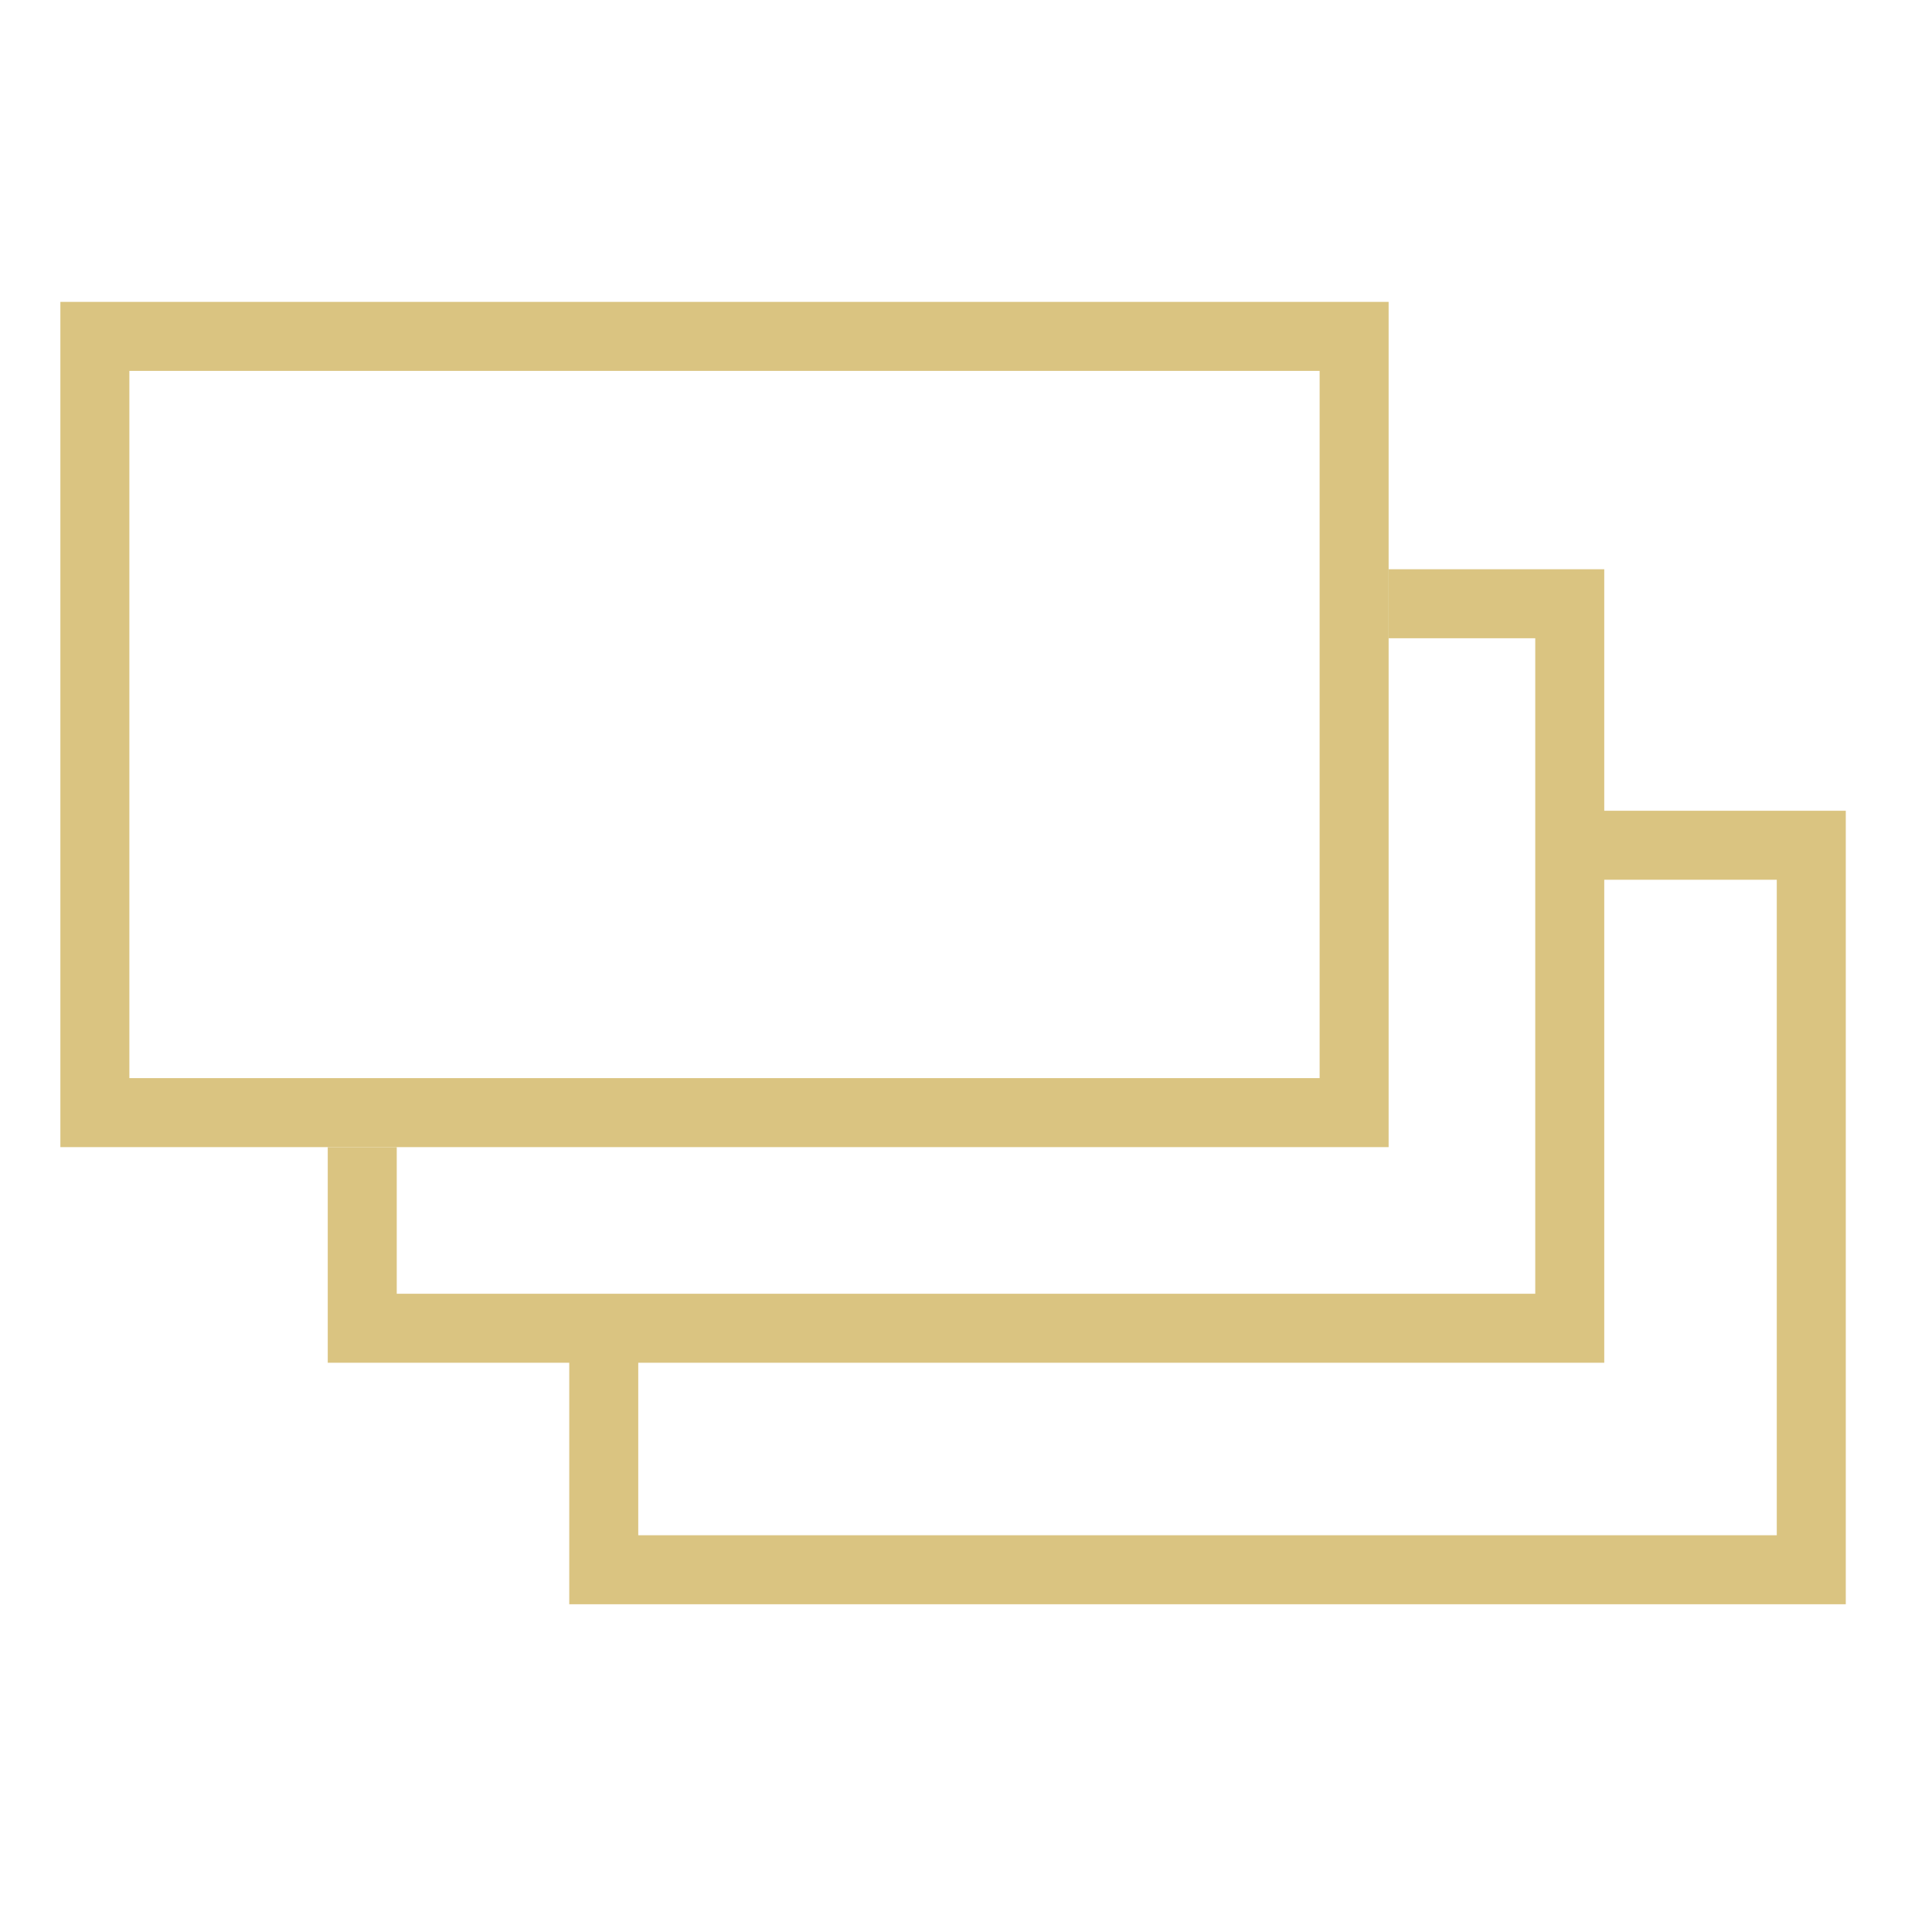
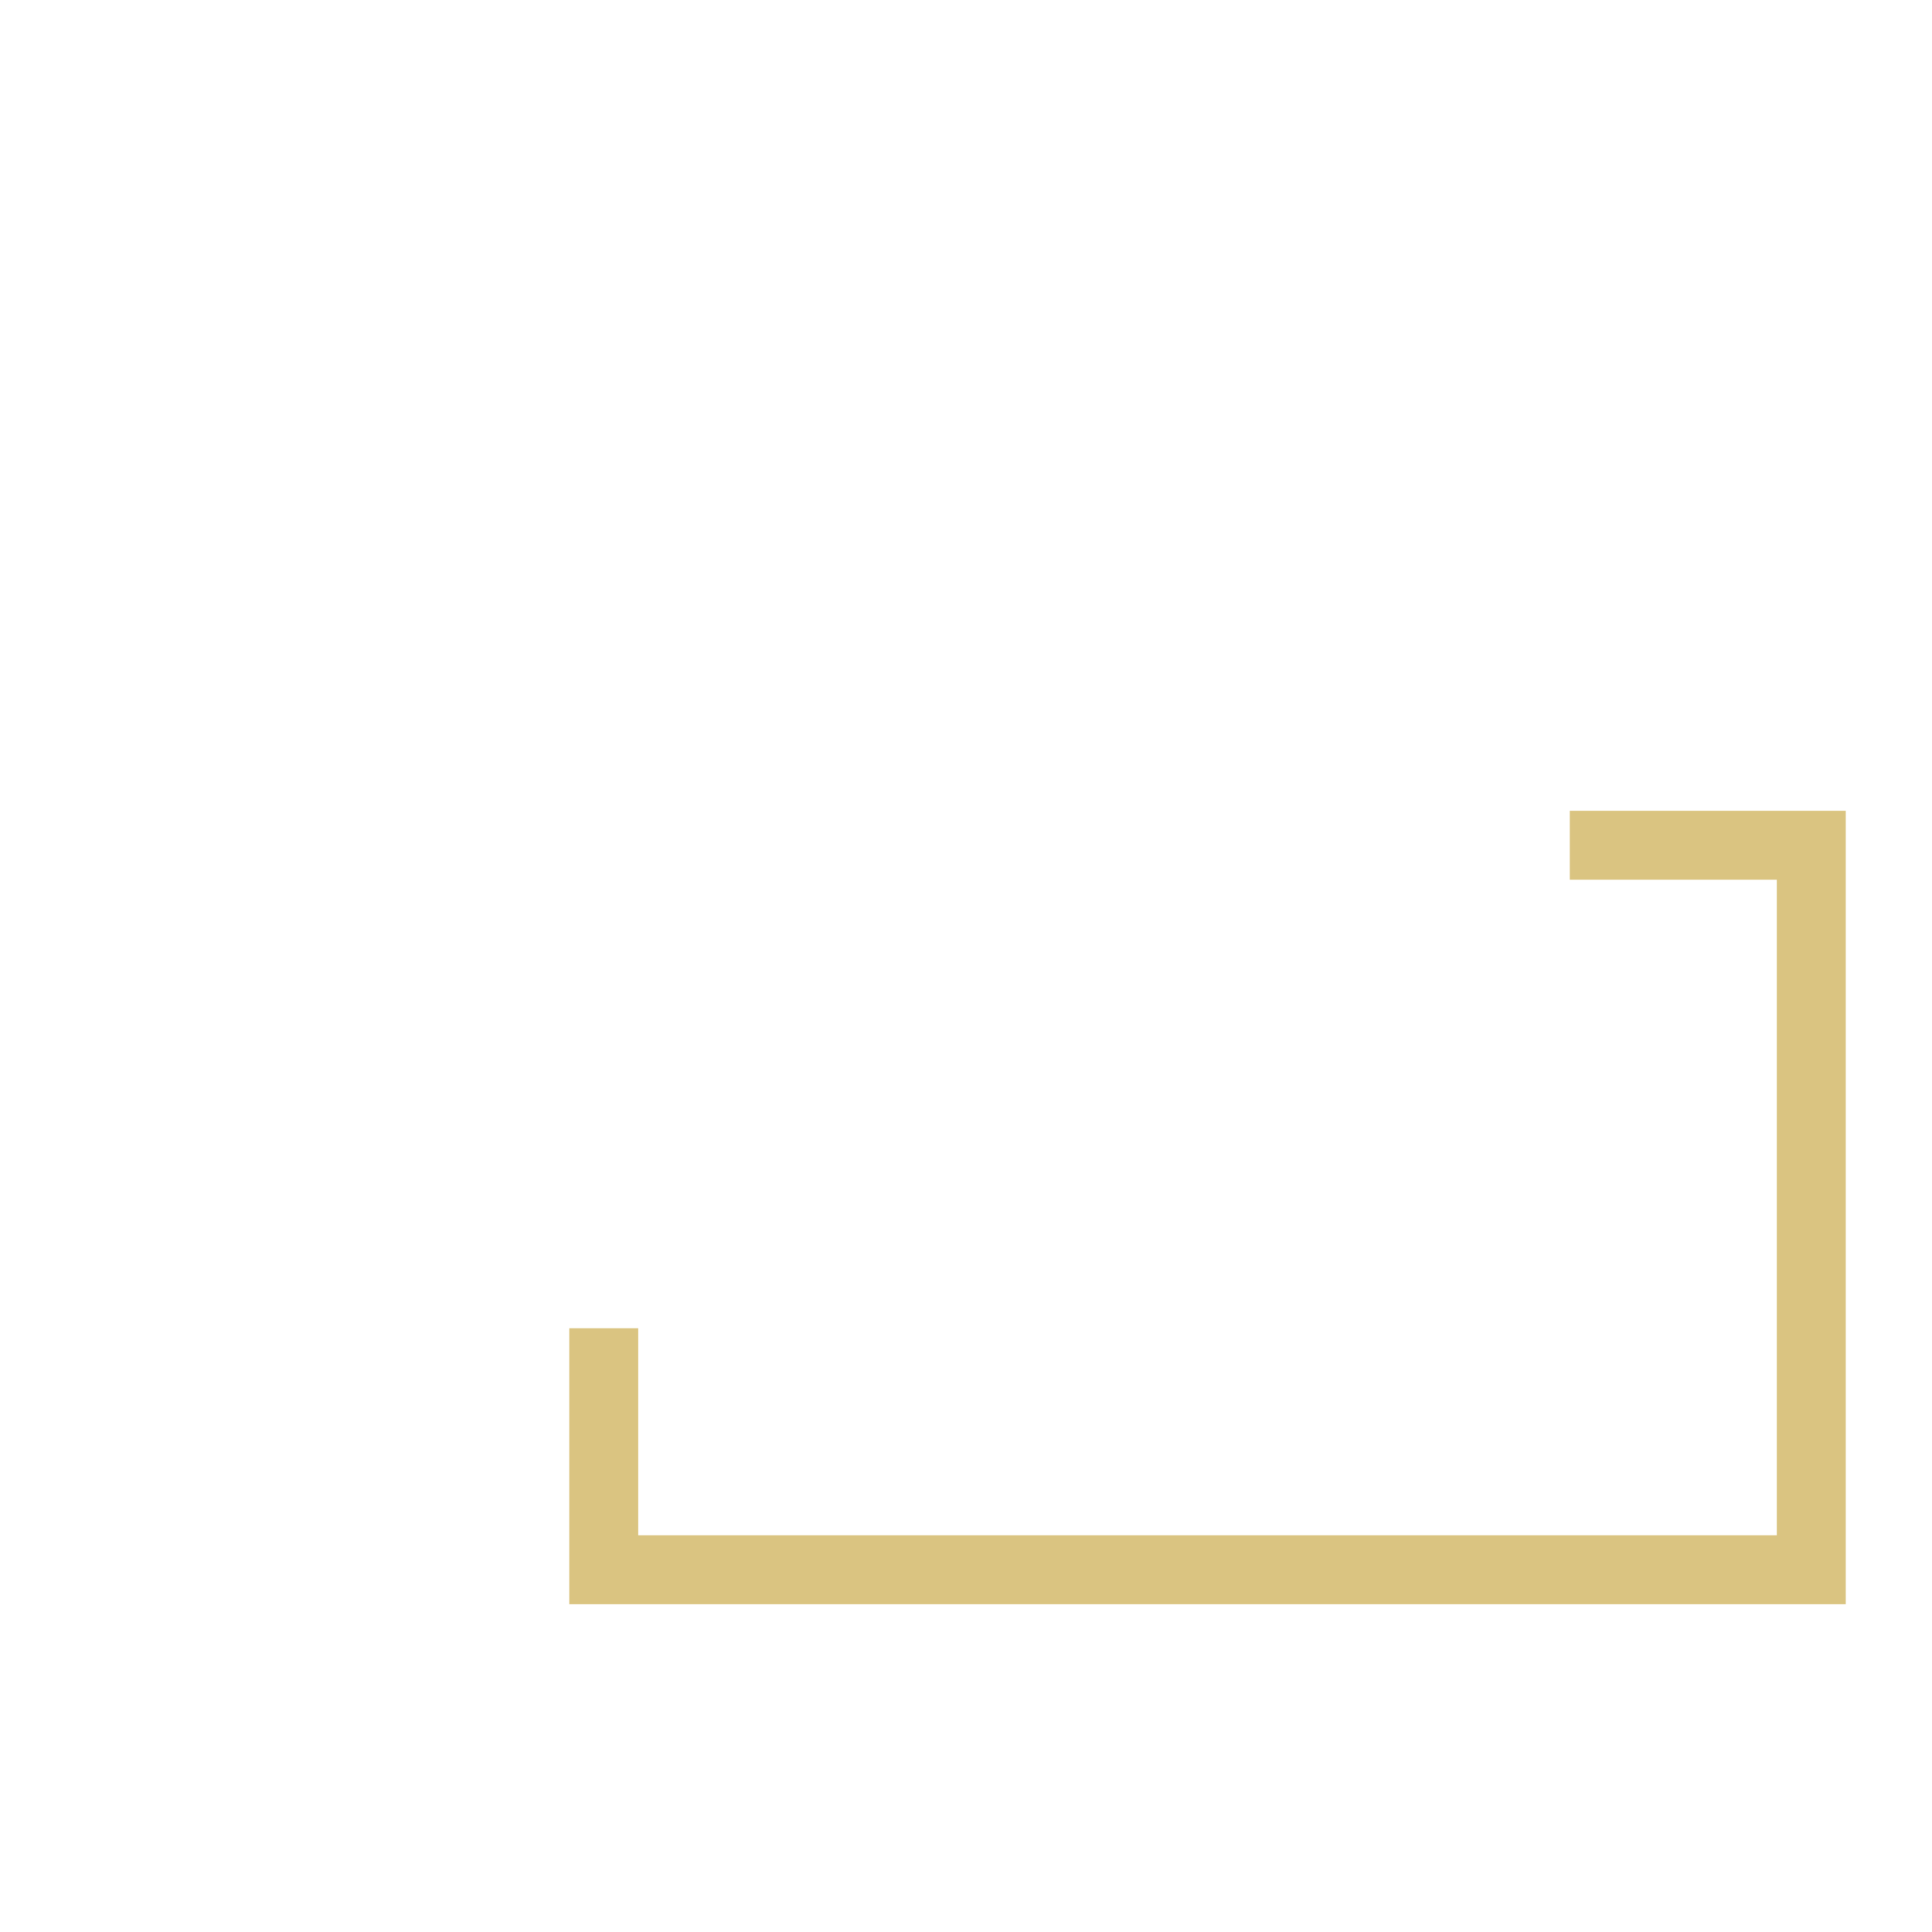
<svg xmlns="http://www.w3.org/2000/svg" width="56" height="56" viewBox="0 0 56 56" fill="none">
-   <rect x="2.75" y="9.75" width="36.5" height="22.5" stroke="#DAC481" stroke-width="2" />
-   <path d="M10.5 33.25V38.5H45.5V17.5H40.25" stroke="#DAC481" stroke-width="2" />
  <path d="M17.5 38.5V45.5H52.501V24.5L45.501 24.5" stroke="#DAC481" stroke-width="2" />
</svg>